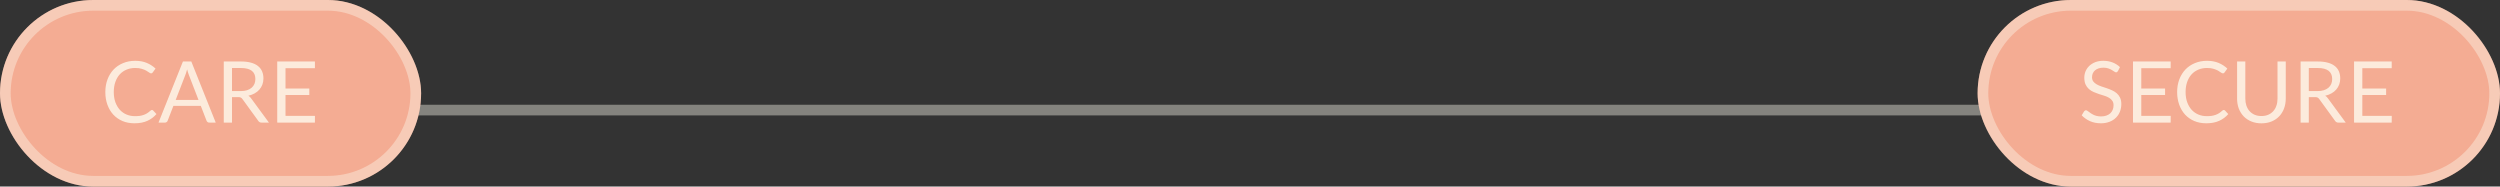
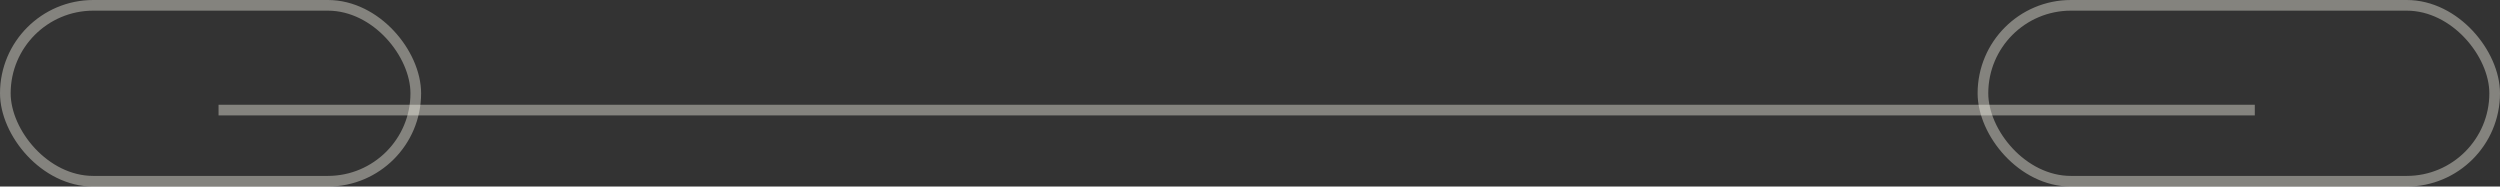
<svg xmlns="http://www.w3.org/2000/svg" width="469" height="35" viewBox="0 0 469 35" fill="none">
  <rect x="0" y="0" width="469" height="35" fill="#333333" stroke="none" />
  <path d="M423 20.652H41" stroke="#FDFBEE" stroke-opacity="0.4" stroke-width="2" />
-   <rect x="371" width="98" height="35" rx="17.5" fill="#F4AC93" />
  <rect x="372" y="1" width="96" height="33" rx="16.5" stroke="#FDFBEE" stroke-opacity="0.4" stroke-width="2" />
-   <path d="M397.328 13.328C397.28 13.408 397.227 13.469 397.168 13.512C397.115 13.549 397.048 13.568 396.968 13.568C396.877 13.568 396.771 13.523 396.648 13.432C396.525 13.341 396.371 13.243 396.184 13.136C396.003 13.024 395.781 12.923 395.52 12.832C395.264 12.741 394.952 12.696 394.584 12.696C394.237 12.696 393.931 12.744 393.664 12.84C393.403 12.931 393.181 13.056 393 13.216C392.824 13.376 392.691 13.565 392.6 13.784C392.509 13.997 392.464 14.229 392.464 14.48C392.464 14.8 392.541 15.067 392.696 15.28C392.856 15.488 393.064 15.667 393.32 15.816C393.581 15.965 393.875 16.096 394.2 16.208C394.531 16.315 394.867 16.427 395.208 16.544C395.555 16.661 395.891 16.795 396.216 16.944C396.547 17.088 396.84 17.272 397.096 17.496C397.357 17.72 397.565 17.995 397.72 18.32C397.88 18.645 397.96 19.045 397.96 19.52C397.96 20.021 397.875 20.493 397.704 20.936C397.533 21.373 397.283 21.755 396.952 22.08C396.627 22.405 396.224 22.661 395.744 22.848C395.269 23.035 394.728 23.128 394.12 23.128C393.373 23.128 392.696 22.995 392.088 22.728C391.48 22.456 390.96 22.091 390.528 21.632L390.976 20.896C391.019 20.837 391.069 20.789 391.128 20.752C391.192 20.709 391.261 20.688 391.336 20.688C391.405 20.688 391.483 20.717 391.568 20.776C391.659 20.829 391.76 20.899 391.872 20.984C391.984 21.069 392.112 21.163 392.256 21.264C392.4 21.365 392.563 21.459 392.744 21.544C392.931 21.629 393.141 21.701 393.376 21.76C393.611 21.813 393.875 21.84 394.168 21.84C394.536 21.84 394.864 21.789 395.152 21.688C395.44 21.587 395.683 21.445 395.88 21.264C396.083 21.077 396.237 20.856 396.344 20.6C396.451 20.344 396.504 20.059 396.504 19.744C396.504 19.397 396.424 19.115 396.264 18.896C396.109 18.672 395.904 18.485 395.648 18.336C395.392 18.187 395.099 18.061 394.768 17.96C394.437 17.853 394.101 17.747 393.76 17.64C393.419 17.528 393.083 17.4 392.752 17.256C392.421 17.112 392.128 16.925 391.872 16.696C391.616 16.467 391.408 16.181 391.248 15.84C391.093 15.493 391.016 15.067 391.016 14.56C391.016 14.155 391.093 13.763 391.248 13.384C391.408 13.005 391.637 12.669 391.936 12.376C392.24 12.083 392.611 11.848 393.048 11.672C393.491 11.496 393.997 11.408 394.568 11.408C395.208 11.408 395.789 11.509 396.312 11.712C396.84 11.915 397.304 12.208 397.704 12.592L397.328 13.328ZM407.224 21.736L407.216 23H400.152V11.536H407.216V12.8H401.704V16.608H406.168V17.824H401.704V21.736H407.224ZM417.184 20.632C417.269 20.632 417.344 20.667 417.408 20.736L418.024 21.4C417.555 21.944 416.984 22.368 416.312 22.672C415.645 22.976 414.837 23.128 413.888 23.128C413.067 23.128 412.32 22.987 411.648 22.704C410.976 22.416 410.403 22.016 409.928 21.504C409.453 20.987 409.085 20.368 408.824 19.648C408.563 18.928 408.432 18.136 408.432 17.272C408.432 16.408 408.568 15.616 408.84 14.896C409.112 14.176 409.493 13.557 409.984 13.04C410.48 12.523 411.072 12.123 411.76 11.84C412.448 11.552 413.208 11.408 414.04 11.408C414.856 11.408 415.576 11.539 416.2 11.8C416.824 12.061 417.373 12.416 417.848 12.864L417.336 13.576C417.304 13.629 417.261 13.675 417.208 13.712C417.16 13.744 417.093 13.76 417.008 13.76C416.912 13.76 416.795 13.709 416.656 13.608C416.517 13.501 416.336 13.384 416.112 13.256C415.888 13.128 415.608 13.013 415.272 12.912C414.936 12.805 414.523 12.752 414.032 12.752C413.44 12.752 412.899 12.856 412.408 13.064C411.917 13.267 411.493 13.563 411.136 13.952C410.784 14.341 410.509 14.816 410.312 15.376C410.115 15.936 410.016 16.568 410.016 17.272C410.016 17.987 410.117 18.624 410.32 19.184C410.528 19.744 410.808 20.219 411.16 20.608C411.517 20.992 411.936 21.285 412.416 21.488C412.901 21.691 413.424 21.792 413.984 21.792C414.325 21.792 414.632 21.773 414.904 21.736C415.181 21.693 415.435 21.629 415.664 21.544C415.899 21.459 416.115 21.352 416.312 21.224C416.515 21.091 416.715 20.933 416.912 20.752C417.003 20.672 417.093 20.632 417.184 20.632ZM424.247 21.768C424.722 21.768 425.146 21.688 425.519 21.528C425.893 21.368 426.207 21.144 426.463 20.856C426.725 20.568 426.922 20.224 427.055 19.824C427.194 19.424 427.263 18.984 427.263 18.504V11.536H428.807V18.504C428.807 19.165 428.701 19.779 428.487 20.344C428.279 20.909 427.978 21.4 427.583 21.816C427.194 22.227 426.717 22.549 426.151 22.784C425.586 23.019 424.951 23.136 424.247 23.136C423.543 23.136 422.909 23.019 422.343 22.784C421.778 22.549 421.298 22.227 420.903 21.816C420.509 21.4 420.205 20.909 419.991 20.344C419.783 19.779 419.679 19.165 419.679 18.504V11.536H421.223V18.496C421.223 18.976 421.29 19.416 421.423 19.816C421.562 20.216 421.759 20.56 422.015 20.848C422.277 21.136 422.594 21.363 422.967 21.528C423.346 21.688 423.773 21.768 424.247 21.768ZM434.765 17.088C435.213 17.088 435.608 17.035 435.949 16.928C436.296 16.816 436.584 16.661 436.813 16.464C437.048 16.261 437.224 16.021 437.341 15.744C437.458 15.467 437.517 15.16 437.517 14.824C437.517 14.141 437.293 13.627 436.845 13.28C436.397 12.933 435.725 12.76 434.829 12.76H433.133V17.088H434.765ZM440.061 23H438.685C438.402 23 438.194 22.891 438.061 22.672L435.085 18.576C434.994 18.448 434.896 18.357 434.789 18.304C434.688 18.245 434.528 18.216 434.309 18.216H433.133V23H431.589V11.536H434.829C435.554 11.536 436.181 11.611 436.709 11.76C437.237 11.904 437.672 12.115 438.013 12.392C438.36 12.669 438.616 13.005 438.781 13.4C438.946 13.789 439.029 14.227 439.029 14.712C439.029 15.117 438.965 15.496 438.837 15.848C438.709 16.2 438.522 16.517 438.277 16.8C438.037 17.077 437.741 17.315 437.389 17.512C437.042 17.709 436.648 17.859 436.205 17.96C436.402 18.072 436.573 18.235 436.717 18.448L440.061 23ZM448.692 21.736L448.684 23H441.62V11.536H448.684V12.8H443.172V16.608H447.636V17.824H443.172V21.736H448.692Z" fill="#FDFBEE" fill-opacity="0.8" />
-   <rect width="79" height="35" rx="17.5" fill="#F4AC93" />
  <rect x="1" y="1" width="77" height="33" rx="16.5" stroke="#FDFBEE" stroke-opacity="0.4" stroke-width="2" />
-   <path d="M28.512 20.632C28.597 20.632 28.672 20.667 28.736 20.736L29.352 21.4C28.883 21.944 28.312 22.368 27.64 22.672C26.973 22.976 26.165 23.128 25.216 23.128C24.395 23.128 23.648 22.987 22.976 22.704C22.304 22.416 21.731 22.016 21.256 21.504C20.781 20.987 20.413 20.368 20.152 19.648C19.891 18.928 19.76 18.136 19.76 17.272C19.76 16.408 19.896 15.616 20.168 14.896C20.44 14.176 20.821 13.557 21.312 13.04C21.808 12.523 22.4 12.123 23.088 11.84C23.776 11.552 24.536 11.408 25.368 11.408C26.184 11.408 26.904 11.539 27.528 11.8C28.152 12.061 28.701 12.416 29.176 12.864L28.664 13.576C28.632 13.629 28.589 13.675 28.536 13.712C28.488 13.744 28.421 13.76 28.336 13.76C28.24 13.76 28.123 13.709 27.984 13.608C27.845 13.501 27.664 13.384 27.44 13.256C27.216 13.128 26.936 13.013 26.6 12.912C26.264 12.805 25.851 12.752 25.36 12.752C24.768 12.752 24.227 12.856 23.736 13.064C23.245 13.267 22.821 13.563 22.464 13.952C22.112 14.341 21.837 14.816 21.64 15.376C21.443 15.936 21.344 16.568 21.344 17.272C21.344 17.987 21.445 18.624 21.648 19.184C21.856 19.744 22.136 20.219 22.488 20.608C22.845 20.992 23.264 21.285 23.744 21.488C24.229 21.691 24.752 21.792 25.312 21.792C25.653 21.792 25.96 21.773 26.232 21.736C26.509 21.693 26.763 21.629 26.992 21.544C27.227 21.459 27.443 21.352 27.64 21.224C27.843 21.091 28.043 20.933 28.24 20.752C28.331 20.672 28.421 20.632 28.512 20.632ZM37.239 18.744L35.44 14.08C35.386 13.941 35.33 13.781 35.272 13.6C35.213 13.413 35.157 13.216 35.103 13.008C34.992 13.44 34.877 13.8 34.76 14.088L32.959 18.744H37.239ZM40.471 23H39.272C39.133 23 39.021 22.965 38.935 22.896C38.85 22.827 38.786 22.739 38.743 22.632L37.672 19.864H32.528L31.456 22.632C31.424 22.728 31.362 22.813 31.271 22.888C31.181 22.963 31.069 23 30.936 23H29.735L34.319 11.536H35.888L40.471 23ZM45.156 17.088C45.604 17.088 45.998 17.035 46.34 16.928C46.686 16.816 46.974 16.661 47.204 16.464C47.438 16.261 47.614 16.021 47.732 15.744C47.849 15.467 47.908 15.16 47.908 14.824C47.908 14.141 47.684 13.627 47.236 13.28C46.788 12.933 46.116 12.76 45.22 12.76H43.524V17.088H45.156ZM50.452 23H49.076C48.793 23 48.585 22.891 48.452 22.672L45.476 18.576C45.385 18.448 45.286 18.357 45.18 18.304C45.078 18.245 44.918 18.216 44.7 18.216H43.524V23H41.98V11.536H45.22C45.945 11.536 46.572 11.611 47.1 11.76C47.628 11.904 48.062 12.115 48.404 12.392C48.75 12.669 49.006 13.005 49.172 13.4C49.337 13.789 49.42 14.227 49.42 14.712C49.42 15.117 49.356 15.496 49.228 15.848C49.1 16.2 48.913 16.517 48.668 16.8C48.428 17.077 48.132 17.315 47.78 17.512C47.433 17.709 47.038 17.859 46.596 17.96C46.793 18.072 46.964 18.235 47.108 18.448L50.452 23ZM59.083 21.736L59.075 23H52.011V11.536H59.075V12.8H53.563V16.608H58.027V17.824H53.563V21.736H59.083Z" fill="#FDFBEE" fill-opacity="0.8" />
</svg>